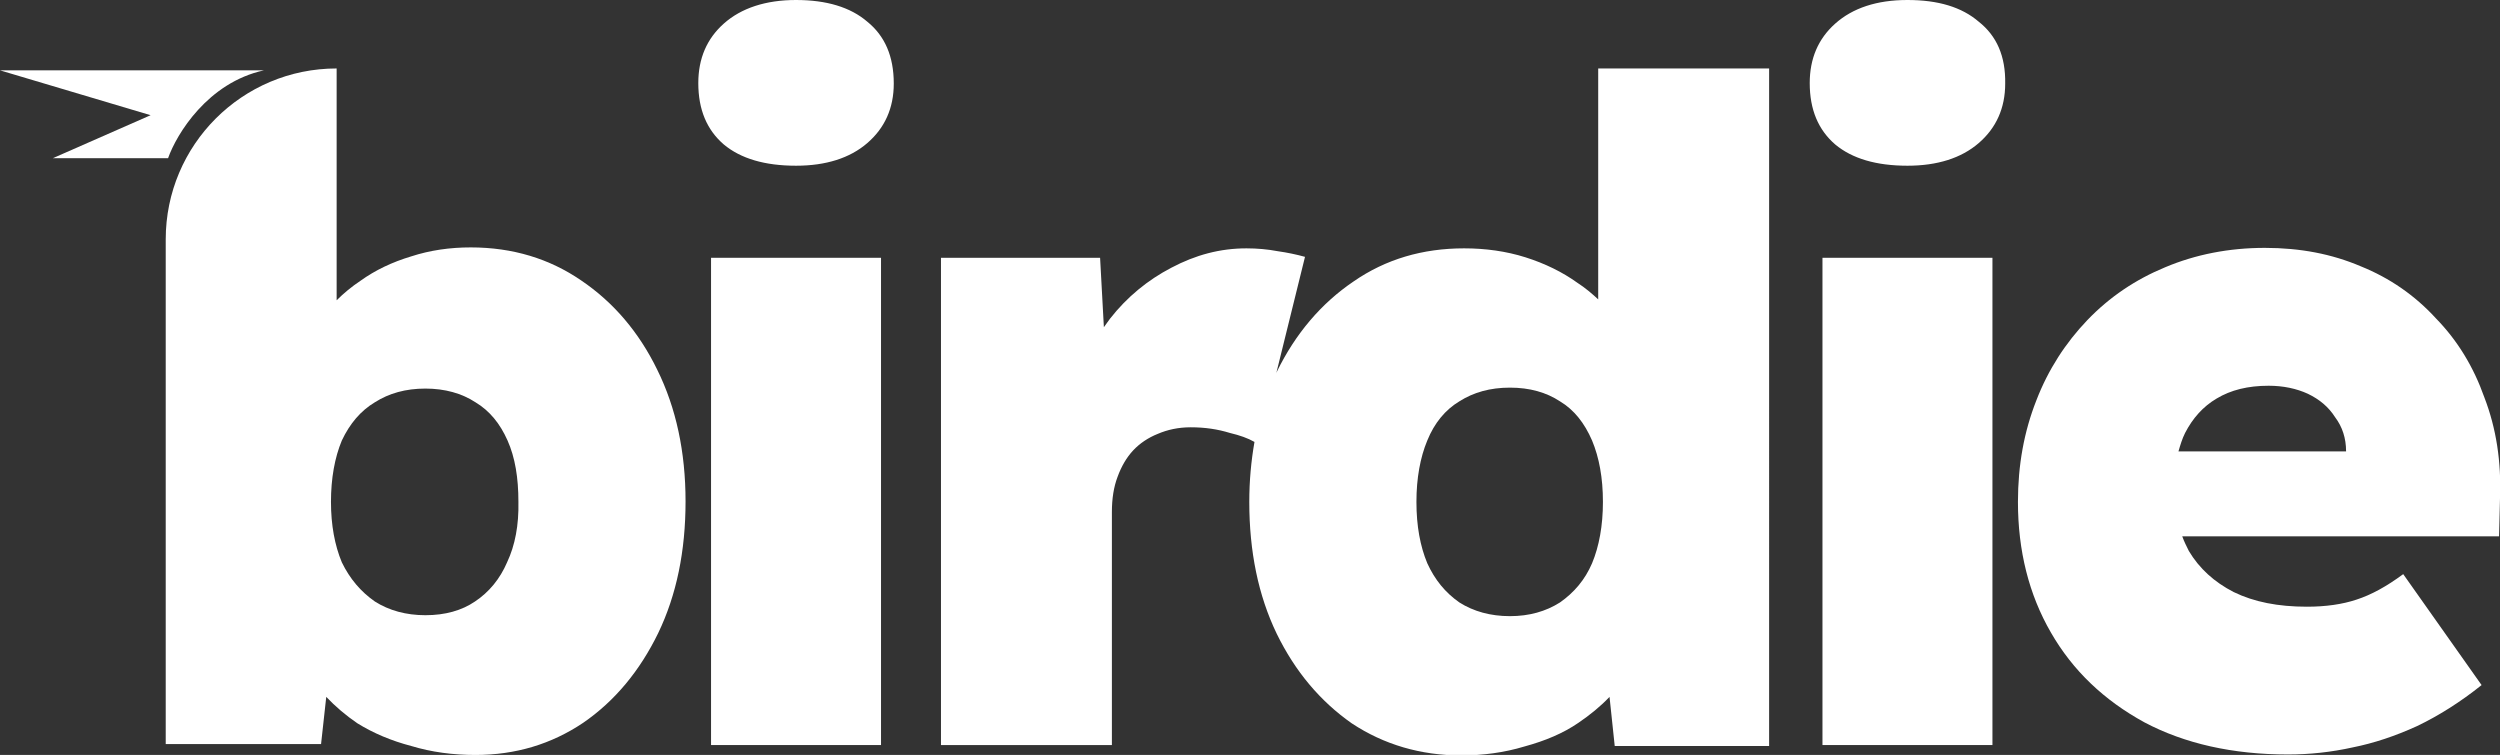
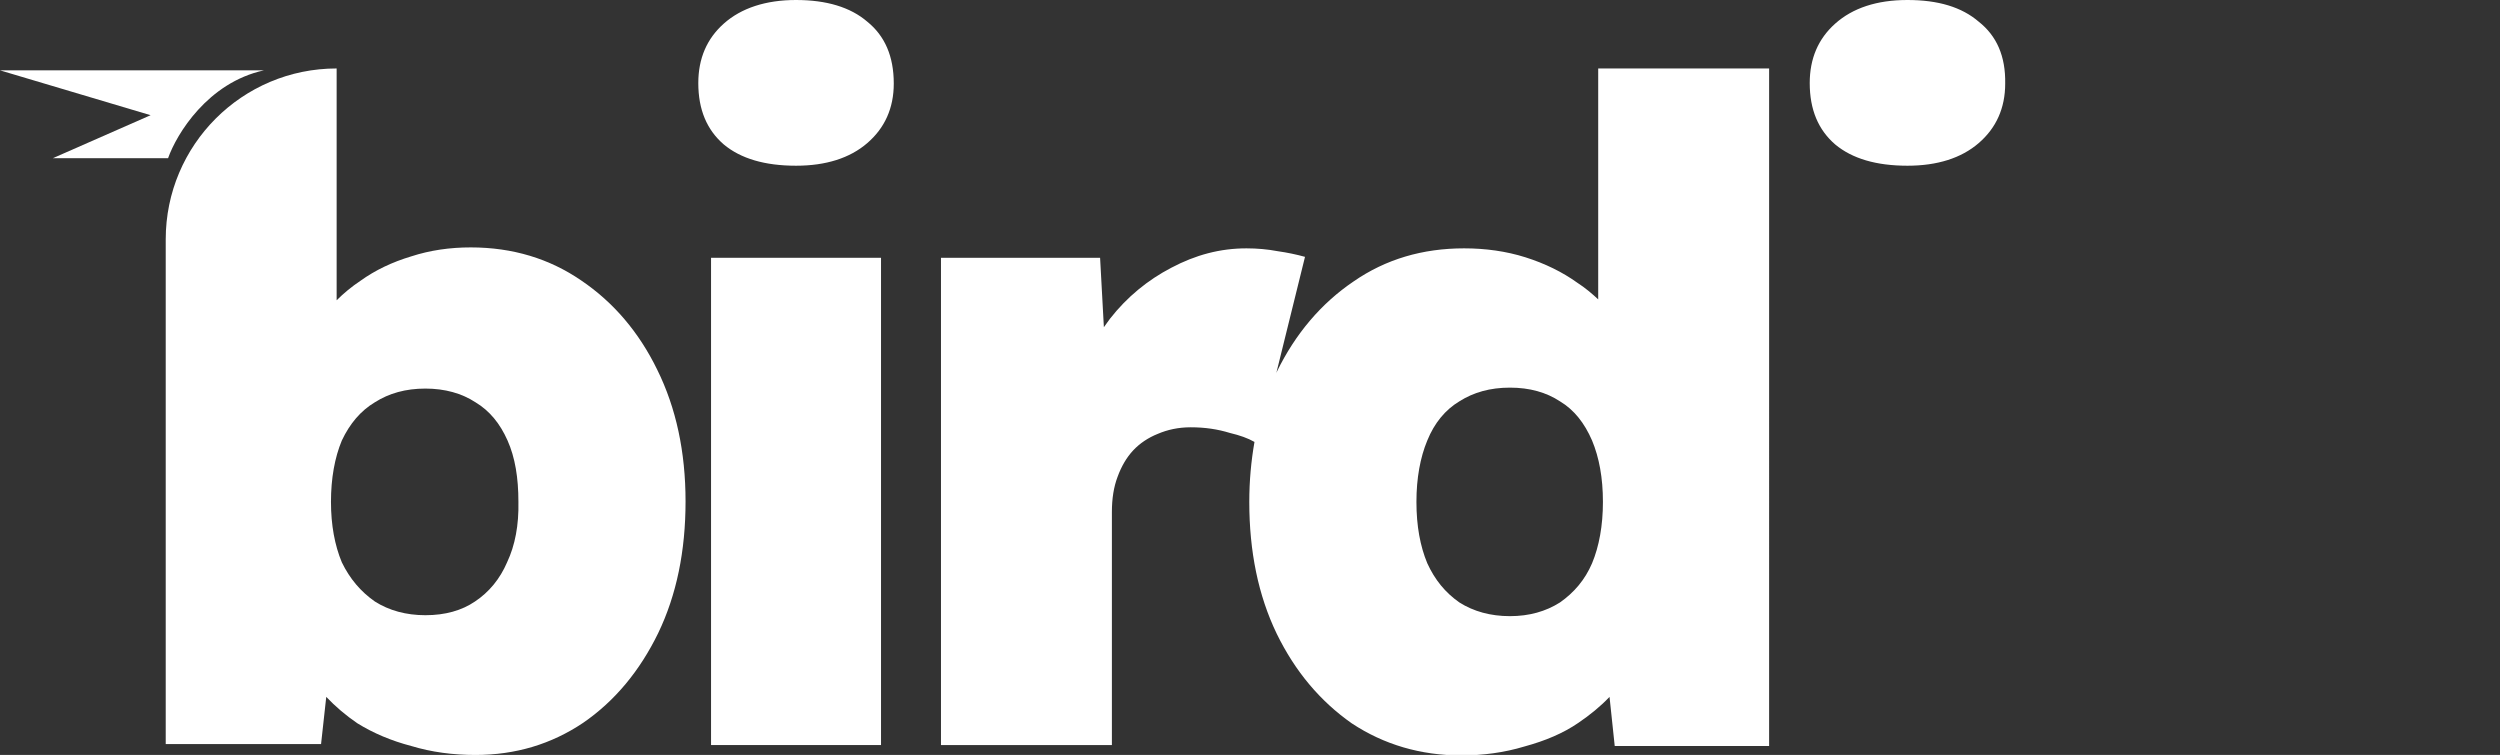
<svg xmlns="http://www.w3.org/2000/svg" version="1.1" id="Camada_1" x="0px" y="0px" viewBox="0 0 529.5 159.9" style="enable-background:new 0 0 529.5 159.9;" xml:space="preserve">
  <rect x="0" y="0" width="529.5" height="159.9" fill="#333333" stroke="none" />
  <style type="text/css">
	.st0{fill:#FFFFFF;}
</style>
  <g>
    <path class="st0" d="M123.1,59.4c-6.7-4.6-14.5-7-23.4-7c-4.4,0-8.6,0.6-12.6,1.9c-4,1.2-7.6,2.9-10.8,5.2c-1.8,1.2-3.5,2.6-5,4.1   V14.5c-20,0-36.2,16.2-36.2,36.2v106.9h32.9l1.1-10c1.9,2,4.1,3.9,6.6,5.6c3.4,2.1,7.2,3.7,11.4,4.8c4.3,1.3,8.8,1.9,13.6,1.9   c8.5,0,16.1-2.3,22.8-6.8c6.7-4.6,12-11,15.9-19c3.9-8.1,5.8-17.4,5.8-27.9c0-10.5-2-19.8-6-27.9C135.3,70.3,129.9,64,123.1,59.4z    M107.4,119.1c-1.5,3.5-3.8,6.3-6.8,8.3c-2.8,1.9-6.3,2.9-10.5,2.9c-4.1,0-7.7-1-10.7-2.9c-3-2.1-5.3-4.8-7-8.3   c-1.5-3.6-2.3-7.9-2.3-12.8c0-5,0.8-9.4,2.3-13c1.7-3.6,4-6.3,7-8.1c3-1.9,6.5-2.9,10.7-2.9c4.1,0,7.7,1,10.6,2.9   c3,1.8,5.2,4.5,6.8,8.1s2.3,7.9,2.3,13C109.9,111.2,109.1,115.5,107.4,119.1z" />
    <rect x="150.6" y="54.6" class="st0" width="36" height="103.2" />
    <path class="st0" d="M183.7,4.6C180.1,1.5,175,0,168.6,0S157,1.7,153.3,5c-3.6,3.2-5.4,7.4-5.4,12.6c0,5.6,1.8,9.9,5.4,13   c3.6,3,8.7,4.5,15.3,4.5c6.3,0,11.4-1.6,15.1-4.8c3.7-3.2,5.6-7.4,5.6-12.6C189.3,11.9,187.4,7.6,183.7,4.6z" />
    <path class="st0" d="M338.6,63.5c-1.4-1.3-2.8-2.5-4.5-3.6c-3.2-2.3-6.9-4.1-11-5.4c-4.1-1.3-8.5-1.9-13-1.9   c-8.8,0-16.6,2.3-23.4,7c-6.8,4.6-12.3,11-16.3,19.2c0,0.1-0.1,0.2-0.1,0.3l6.1-24.7c-1.8-0.5-3.7-0.9-5.8-1.2   c-2.1-0.4-4.3-0.6-6.6-0.6c-5.6,0-10.8,1.4-15.9,4.1c-5,2.6-9.4,6.2-13,10.8c-0.4,0.6-0.9,1.2-1.3,1.8L233,54.6h-33.7v103.2h36.2   v-49.4c0-2.8,0.4-5.3,1.2-7.4c0.8-2.2,1.9-4.1,3.3-5.6s3.2-2.7,5.2-3.5c2.1-0.9,4.4-1.4,7-1.4c3,0,5.7,0.4,8.3,1.2   c2.1,0.5,3.8,1.1,5.2,1.9c-0.7,4-1.1,8.2-1.1,12.7c0,10.5,1.9,19.8,5.8,27.9c3.9,8,9.2,14.3,15.9,19c6.8,4.5,14.6,6.8,23.2,6.8   c4.6,0,9.1-0.6,13.4-1.9c4.4-1.2,8.2-2.8,11.4-5c2.5-1.7,4.7-3.5,6.6-5.5l1.1,10.4h32.7V14.5h-36.2V63.5z M330.4,127.6   c-3,1.9-6.5,2.9-10.6,2.9s-7.7-1-10.7-2.9c-3-2.1-5.2-4.8-6.8-8.3c-1.5-3.6-2.3-7.9-2.3-13c0-5,0.8-9.4,2.3-13   c1.5-3.7,3.8-6.5,6.8-8.3c3-1.9,6.5-2.9,10.7-2.9s7.7,1,10.6,2.9c3,1.8,5.2,4.6,6.8,8.3c1.5,3.6,2.3,7.9,2.3,13c0,5-0.8,9.4-2.3,13   C335.7,122.8,333.4,125.5,330.4,127.6z" />
    <path class="st0" d="M419.1,4.6C415.5,1.5,410.5,0,404,0s-11.6,1.7-15.3,5c-3.6,3.2-5.4,7.4-5.4,12.6c0,5.6,1.8,9.9,5.4,13   c3.6,3,8.7,4.5,15.3,4.5c6.3,0,11.4-1.6,15.1-4.8c3.7-3.2,5.6-7.4,5.6-12.6C424.8,11.9,422.9,7.6,419.1,4.6z" />
-     <rect x="386" y="54.6" class="st0" width="36" height="103.2" />
-     <path class="st0" d="M526.2,84.2c-2.3-6.5-5.7-12.1-10.3-16.8c-4.4-4.8-9.7-8.5-15.9-11c-6.1-2.6-12.8-3.9-20.3-3.9   c-7.6,0-14.7,1.4-21.1,4.1c-6.3,2.6-11.8,6.3-16.5,11.2c-4.6,4.8-8.3,10.5-10.8,17c-2.6,6.6-3.9,13.7-3.9,21.5   c0,10.3,2.3,19.6,7,27.7c4.6,8,11.2,14.3,19.8,19c8.5,4.5,18.7,6.8,30.4,6.8c4.6,0,9.2-0.5,13.7-1.5c4.5-0.9,9-2.4,13.6-4.5   c4.6-2.2,9.2-5.1,13.7-8.7L509,121.6c-3.5,2.6-6.8,4.4-9.9,5.4c-3,1-6.5,1.5-10.5,1.5c-6.1,0-11.2-1-15.5-3.1   c-4.1-2.1-7.3-5-9.5-8.7c-0.5-1-1-2-1.4-3.1h67.1l0.2-8.1C529.8,97.8,528.7,90.7,526.2,84.2z M469.5,84.4c3-1.8,6.6-2.7,11-2.7   c3.1,0,5.9,0.6,8.3,1.7c2.5,1.2,4.4,2.8,5.8,5c1.5,2,2.3,4.4,2.3,7.2h-35.5c0.4-1.4,0.8-2.7,1.4-3.9   C464.4,88.6,466.6,86.1,469.5,84.4z" />
    <path class="st0" d="M35.6,33.5c1.8-5.1,8.4-16,20.3-18.6H0l31.9,9.5l-20.7,9.1H35.6z" />
  </g>
</svg>